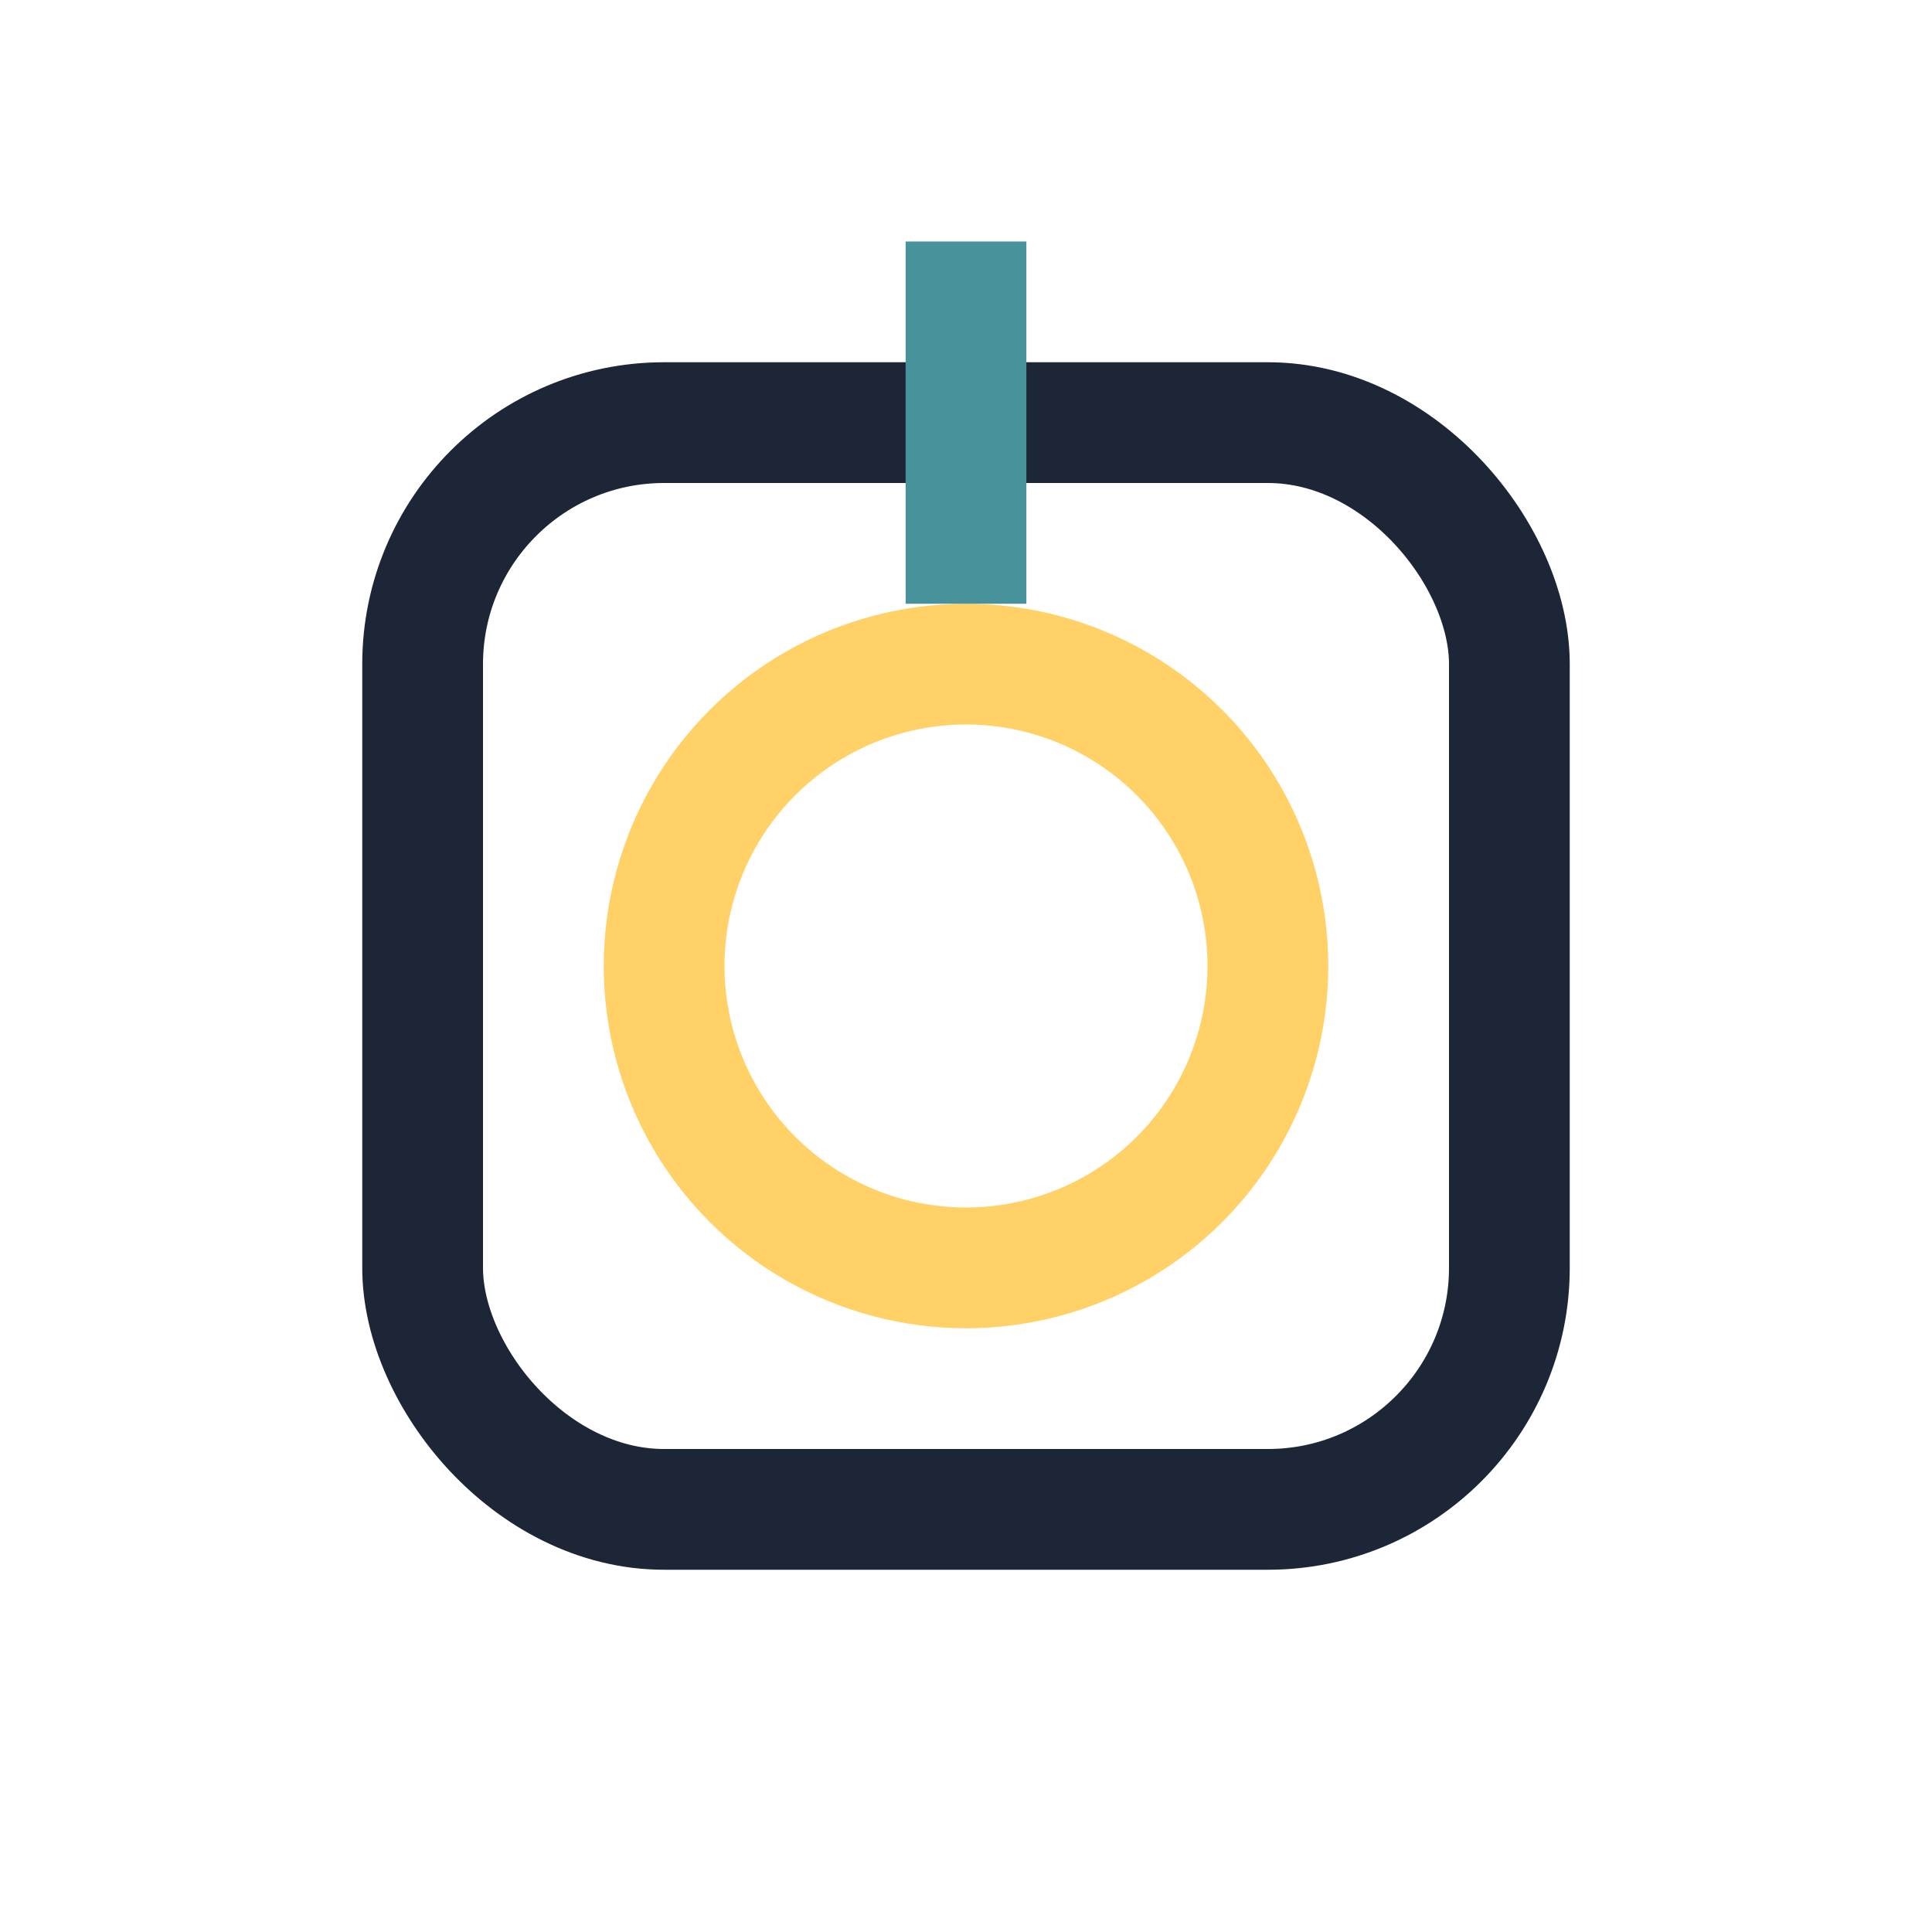
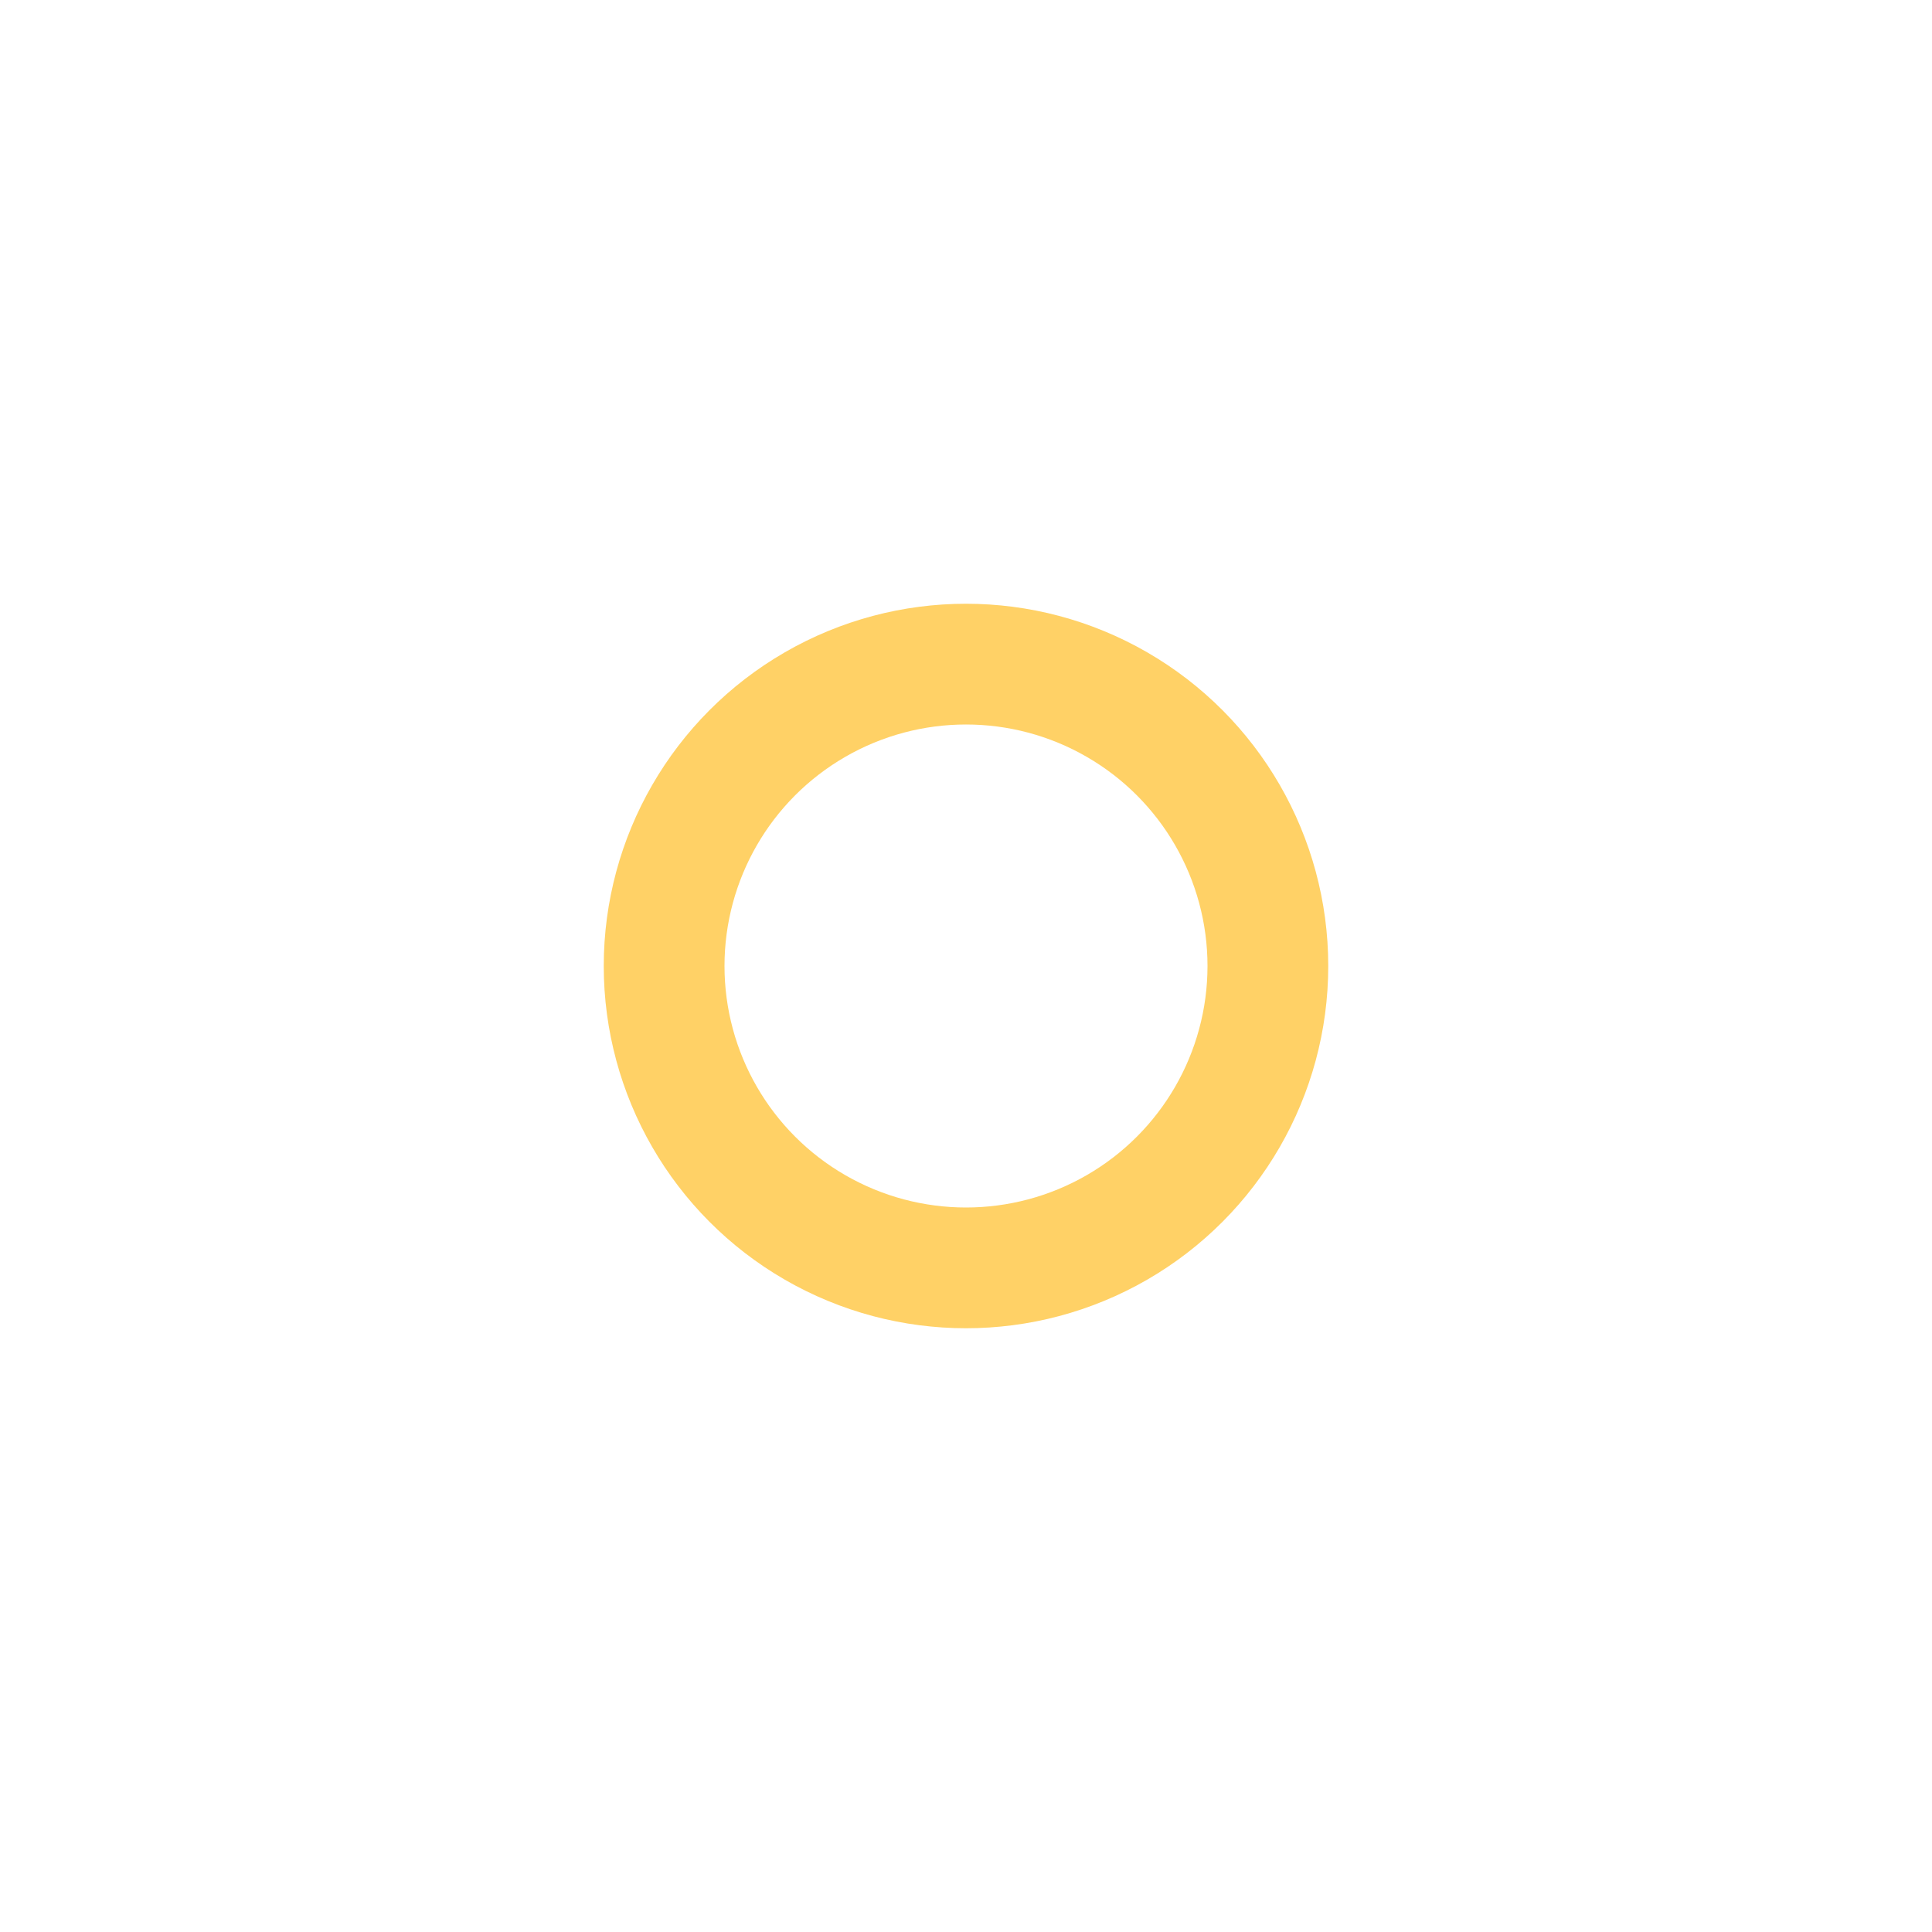
<svg xmlns="http://www.w3.org/2000/svg" width="32" height="32" viewBox="0 0 32 32">
-   <rect x="7" y="7" width="18" height="18" rx="4" fill="none" stroke="#1C2636" stroke-width="2" />
  <circle cx="16" cy="16" r="5" fill="none" stroke="#FFD166" stroke-width="2" />
-   <rect x="15" y="4" width="2" height="6" fill="#47929B" />
</svg>